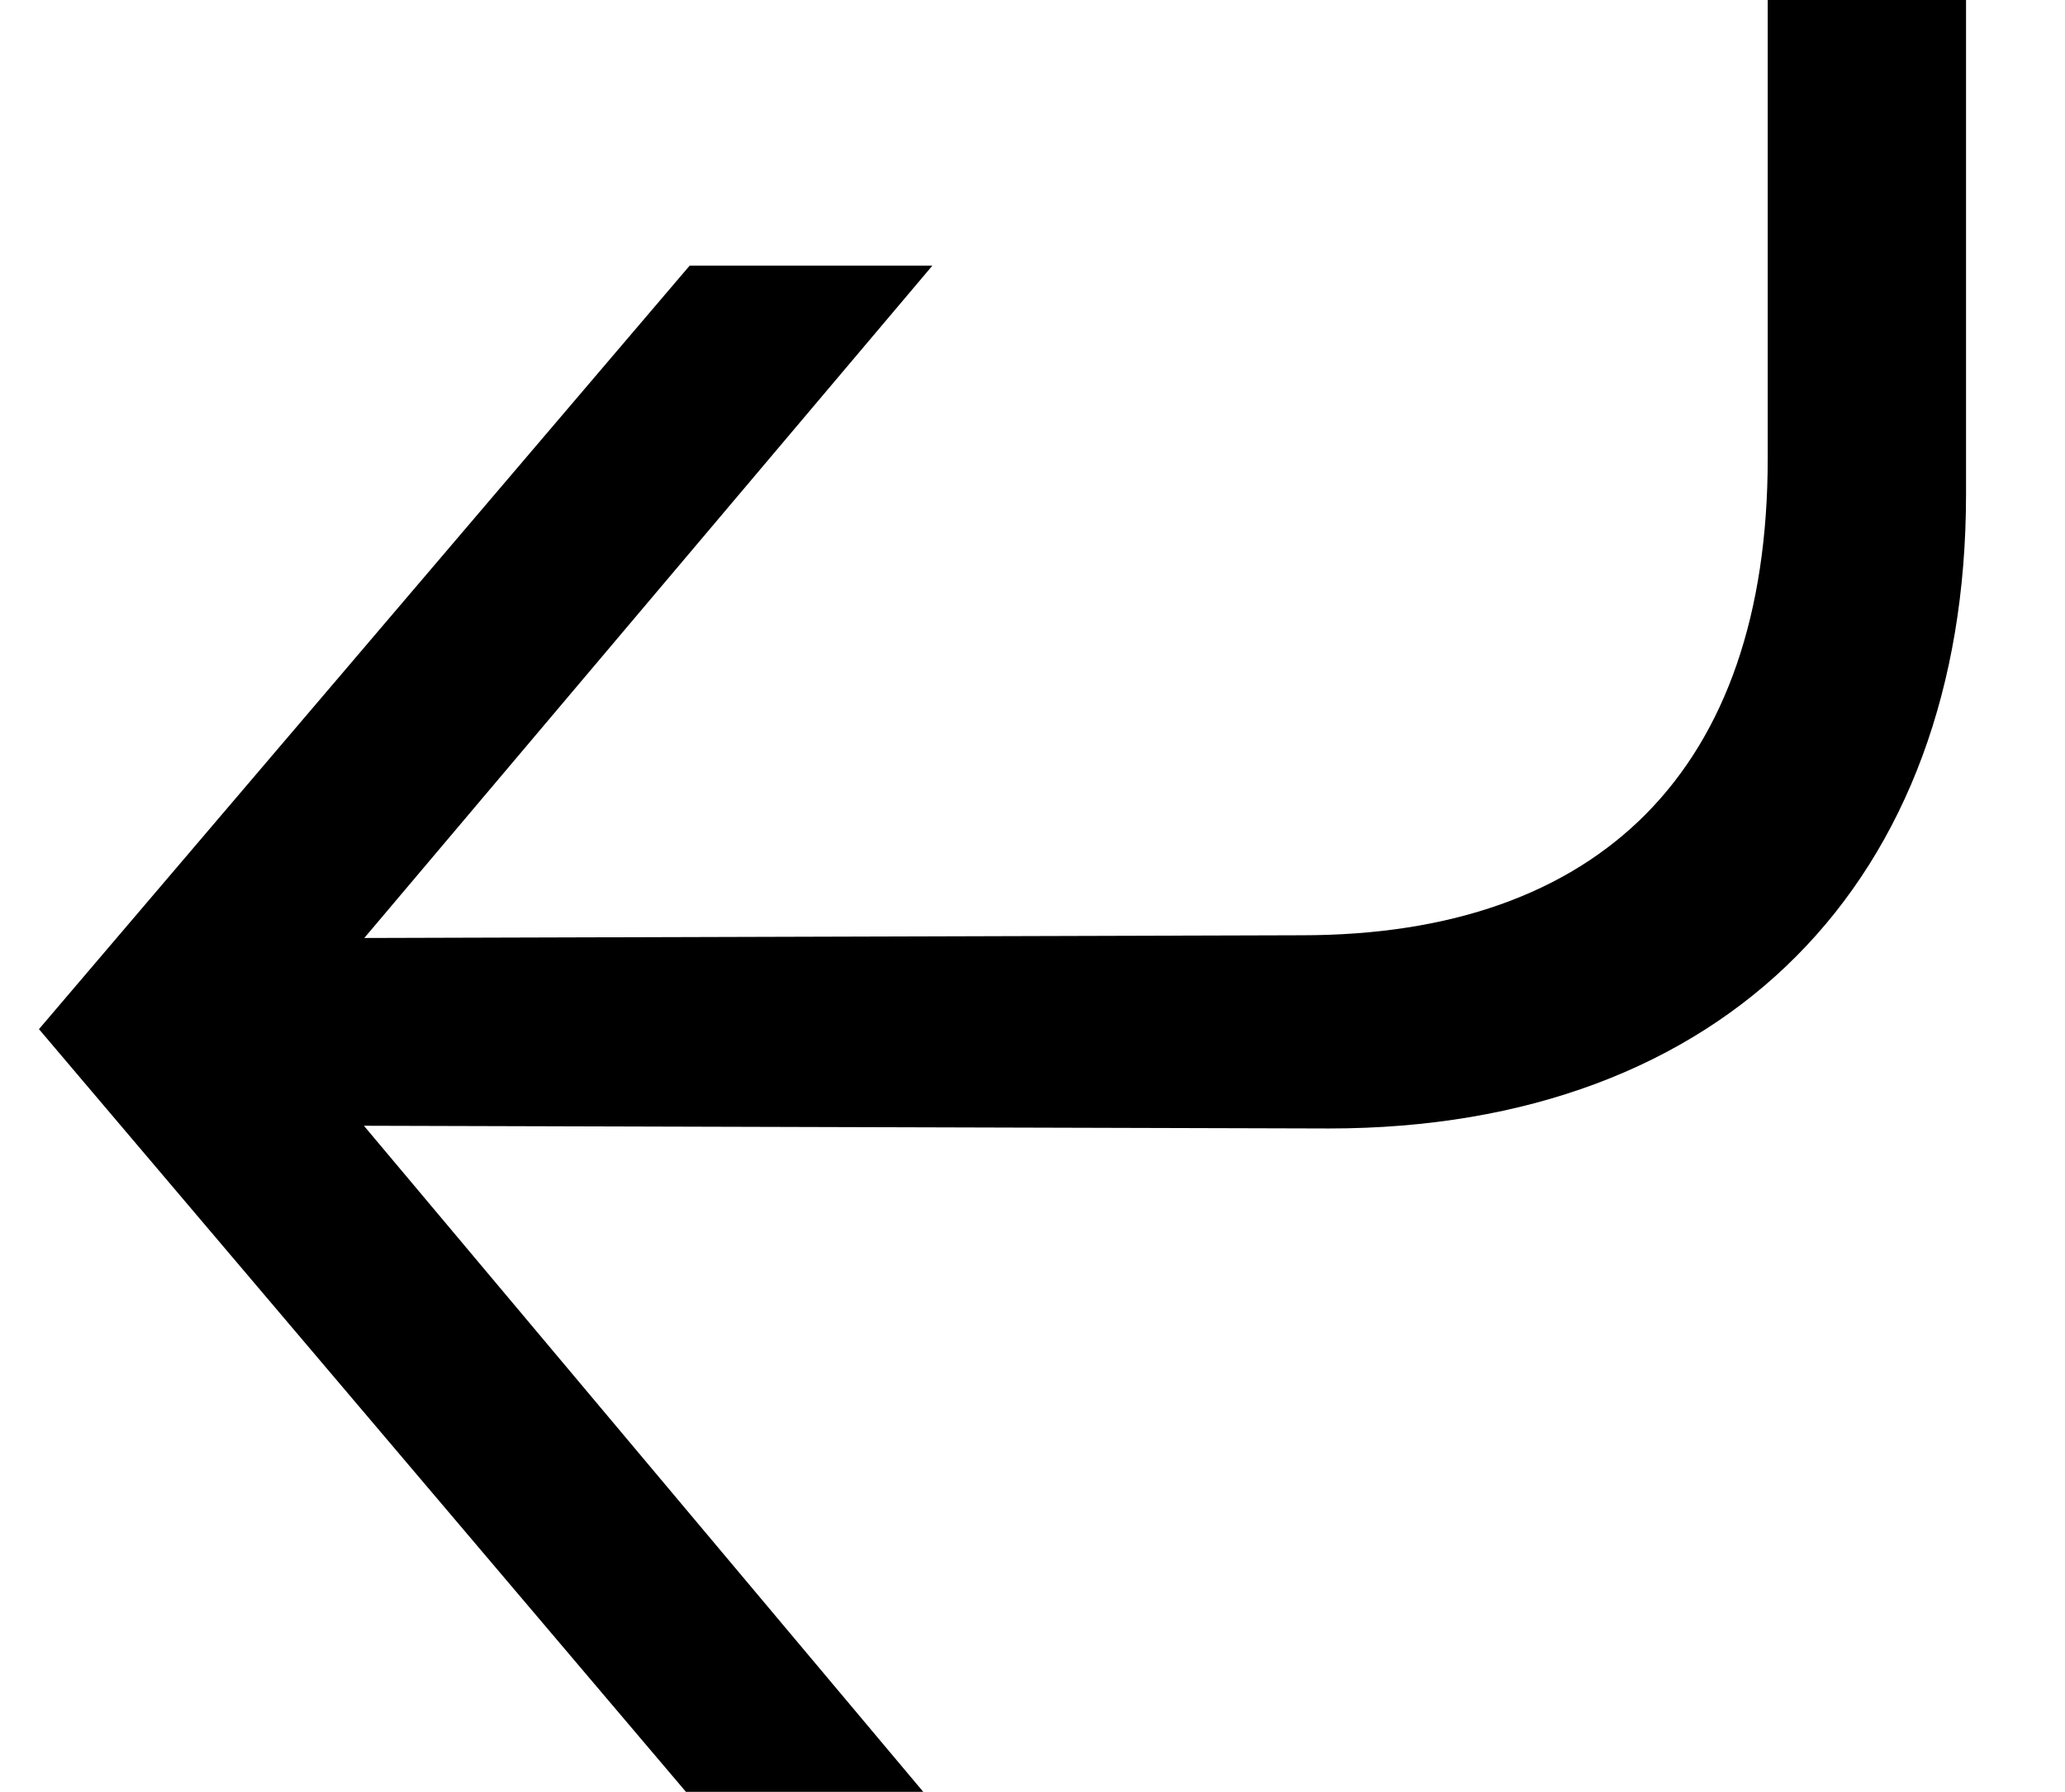
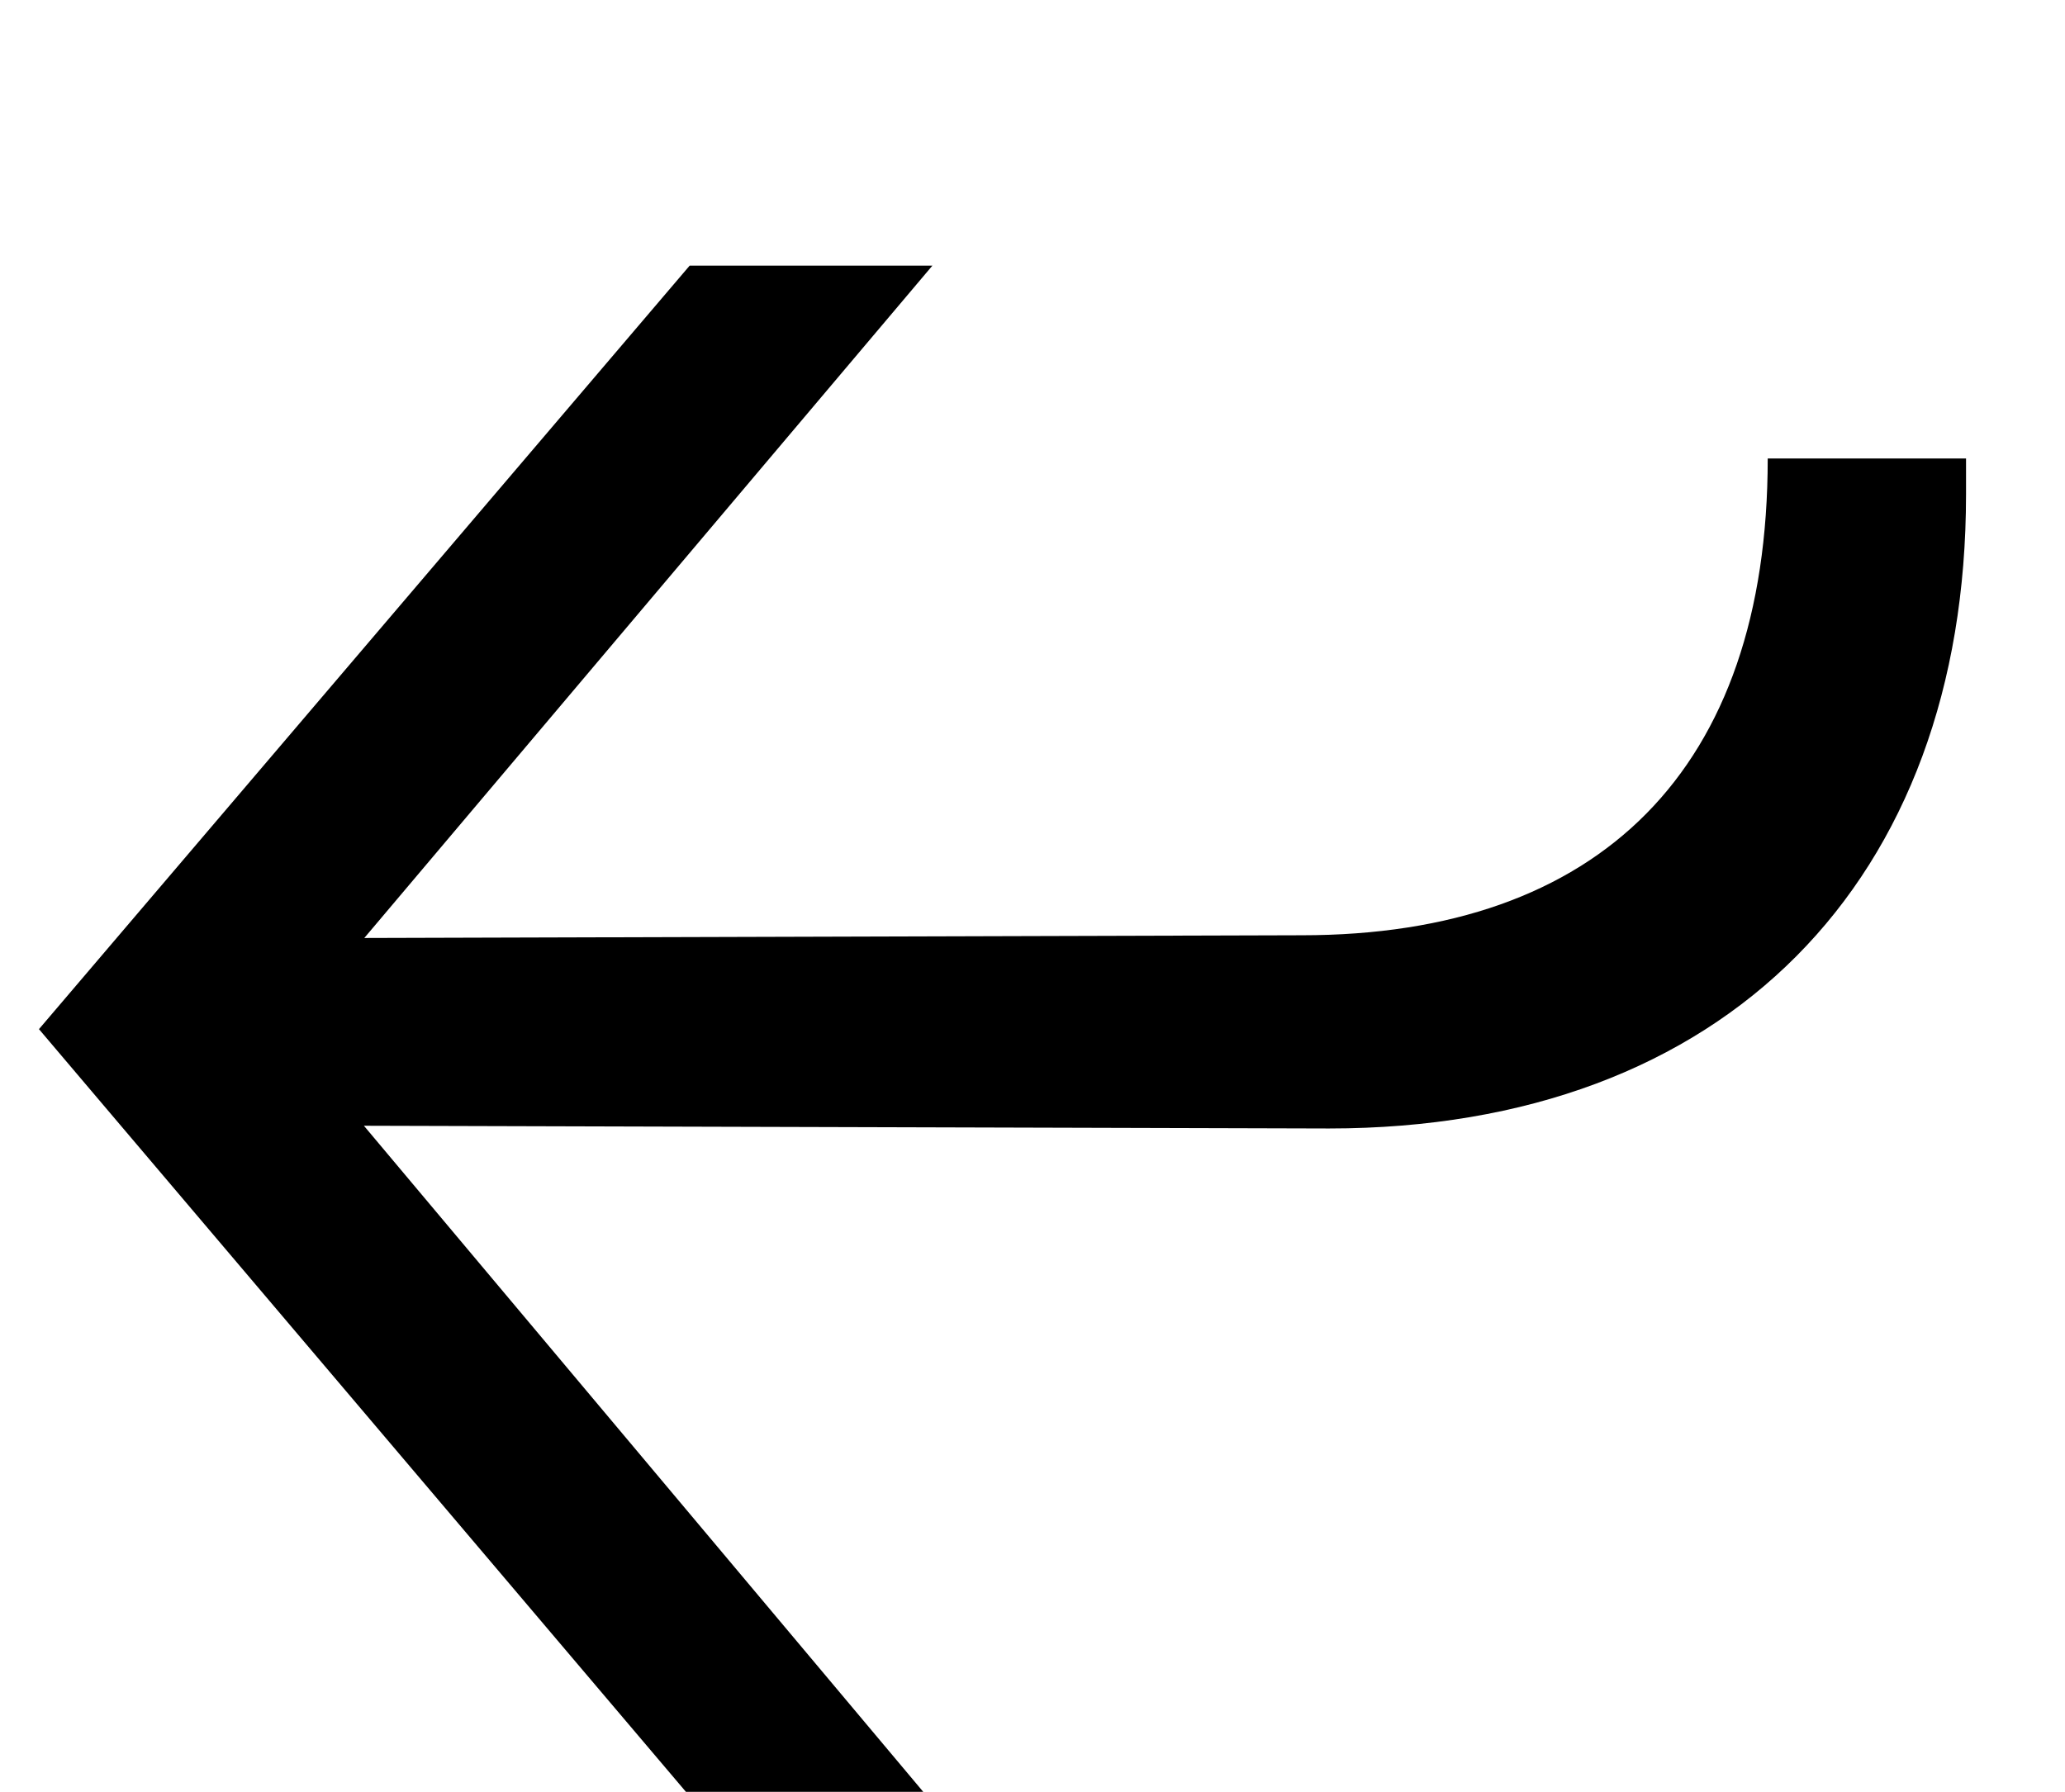
<svg xmlns="http://www.w3.org/2000/svg" id="a" width="53" height="46" viewBox="0 0 53 46">
-   <path d="M33.41,24.01c7.64,0,11.96-4.25,11.96-12.24V-.05h5.09V12.69c0,9.91-6.16,16.28-16.35,16.28l-24.77-.07,14.44,17.2h-6.09L1,26.42,17.7,6.82h6.23L9.35,24.08l24.06-.07Z" />
+   <path d="M33.41,24.01c7.64,0,11.96-4.25,11.96-12.24h5.09V12.69c0,9.91-6.16,16.28-16.35,16.28l-24.77-.07,14.44,17.2h-6.09L1,26.42,17.7,6.82h6.23L9.35,24.08l24.06-.07Z" />
</svg>